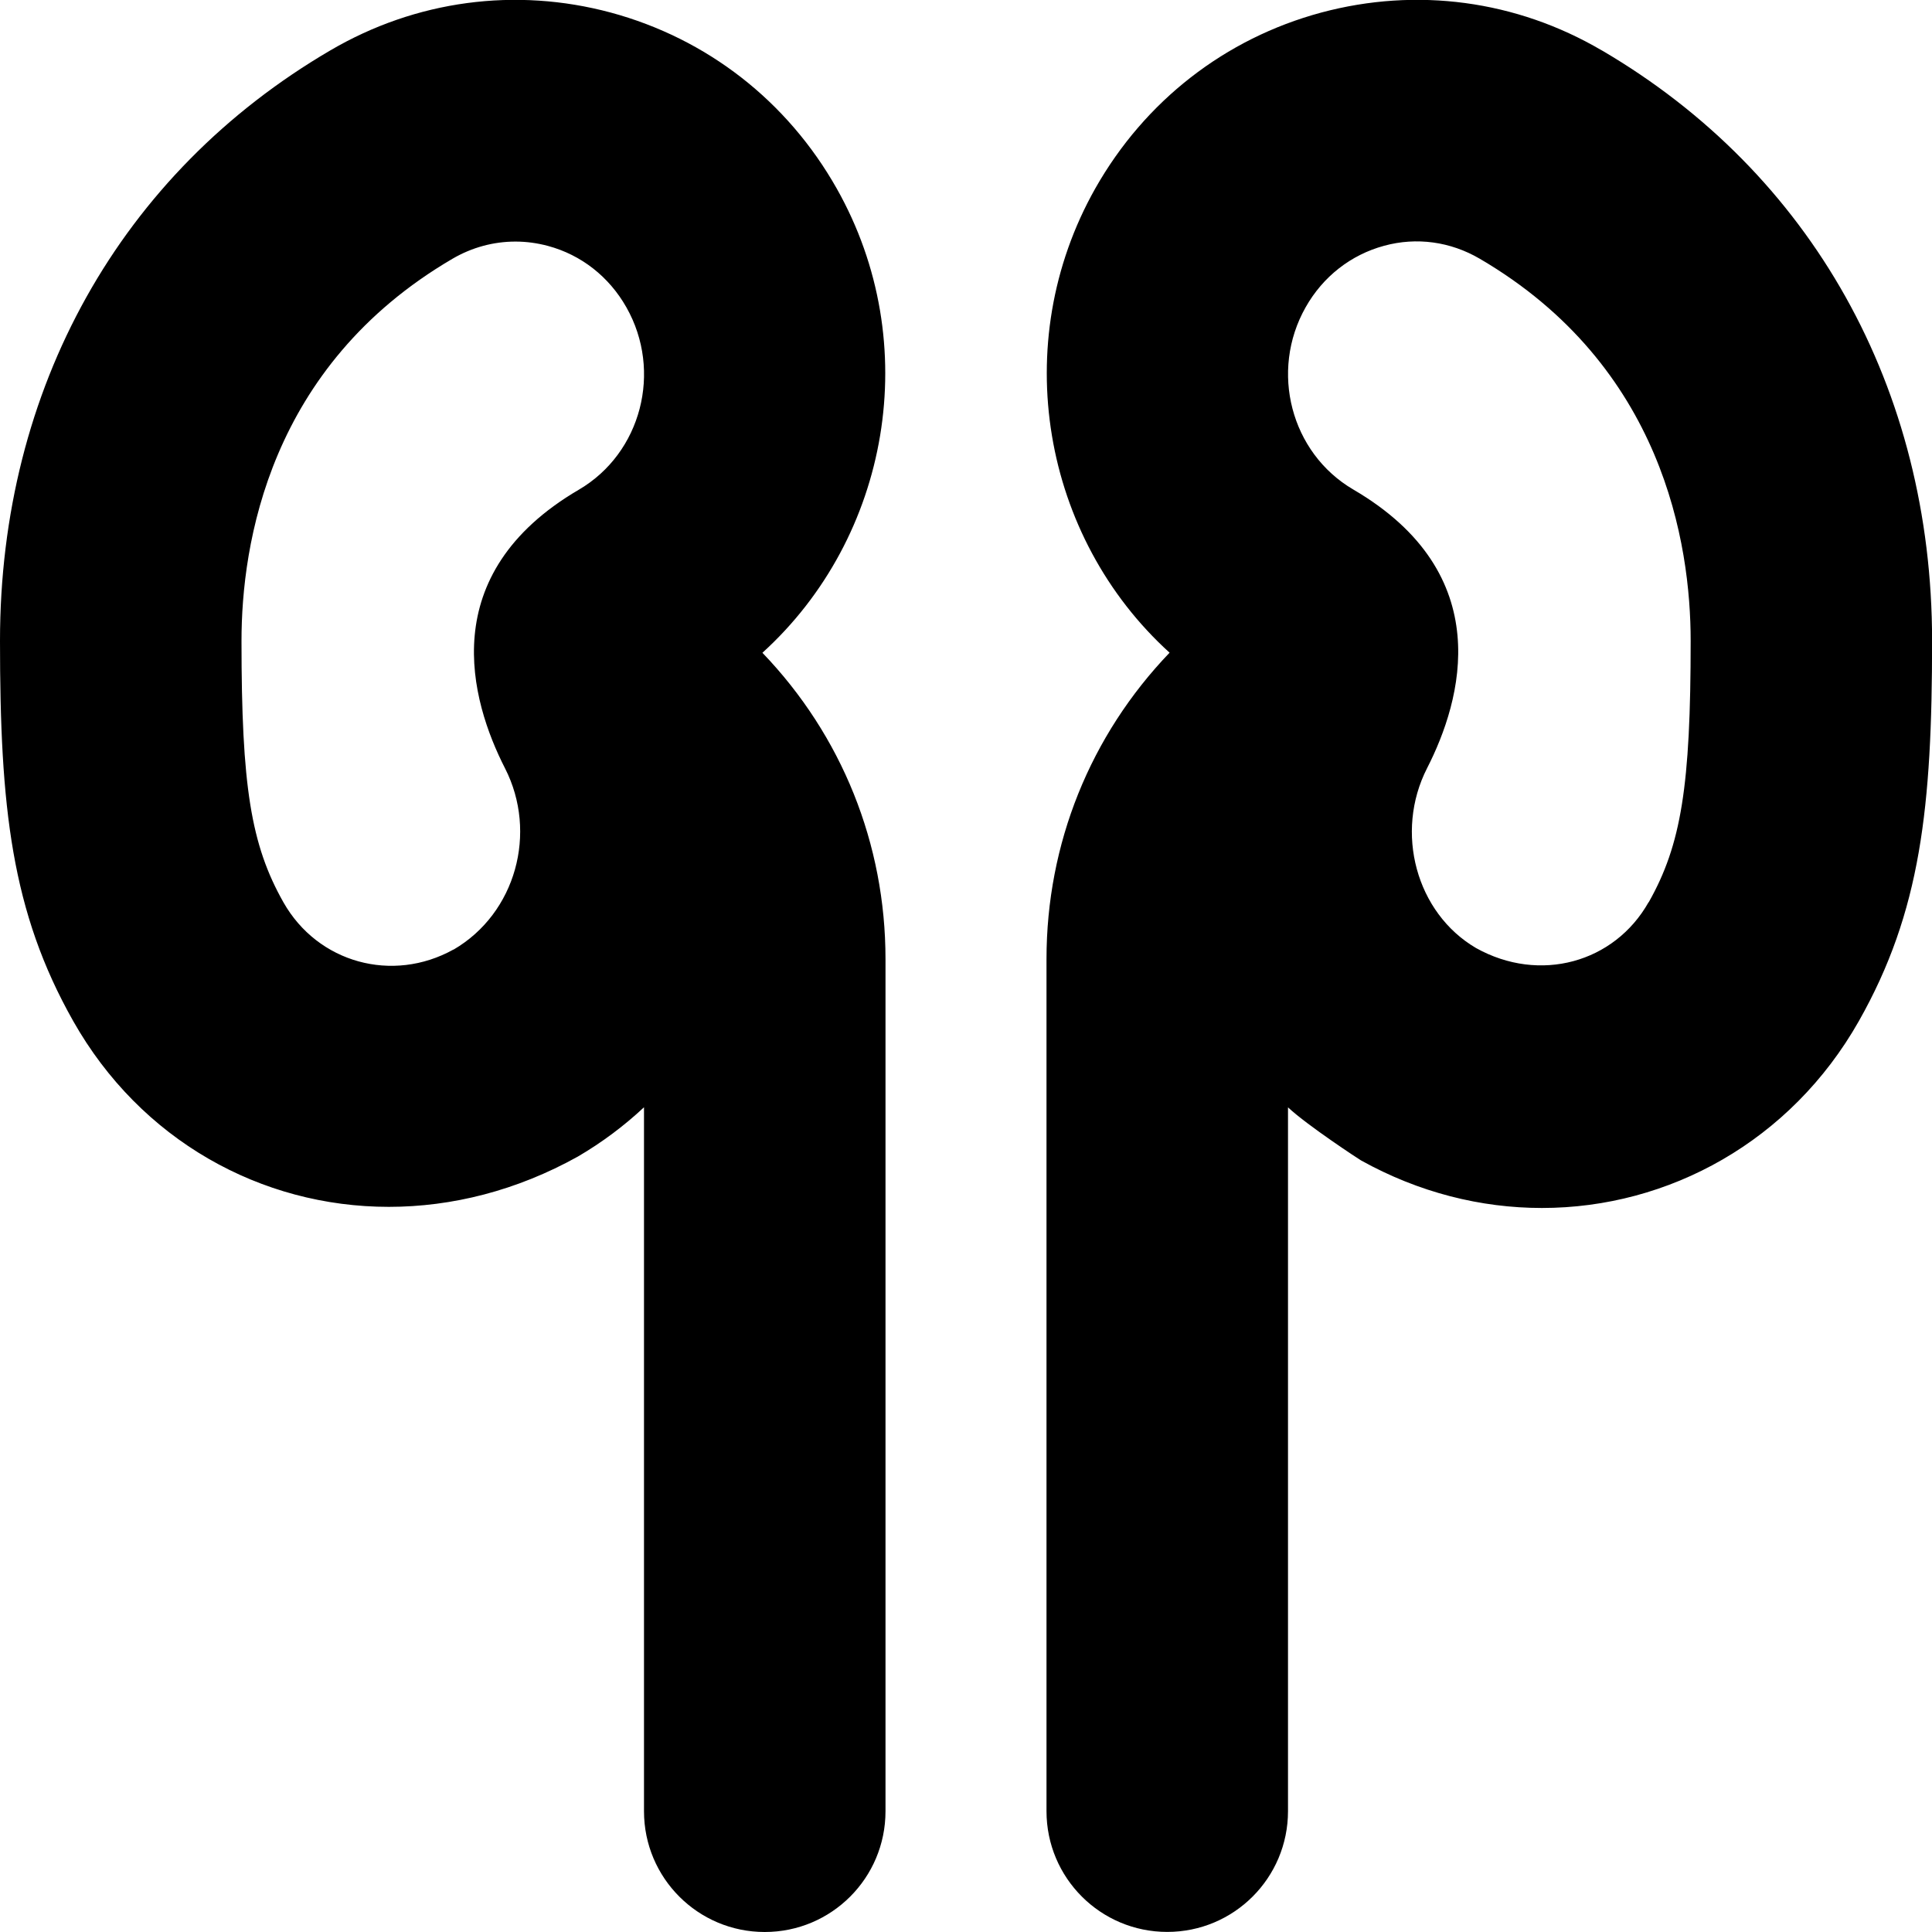
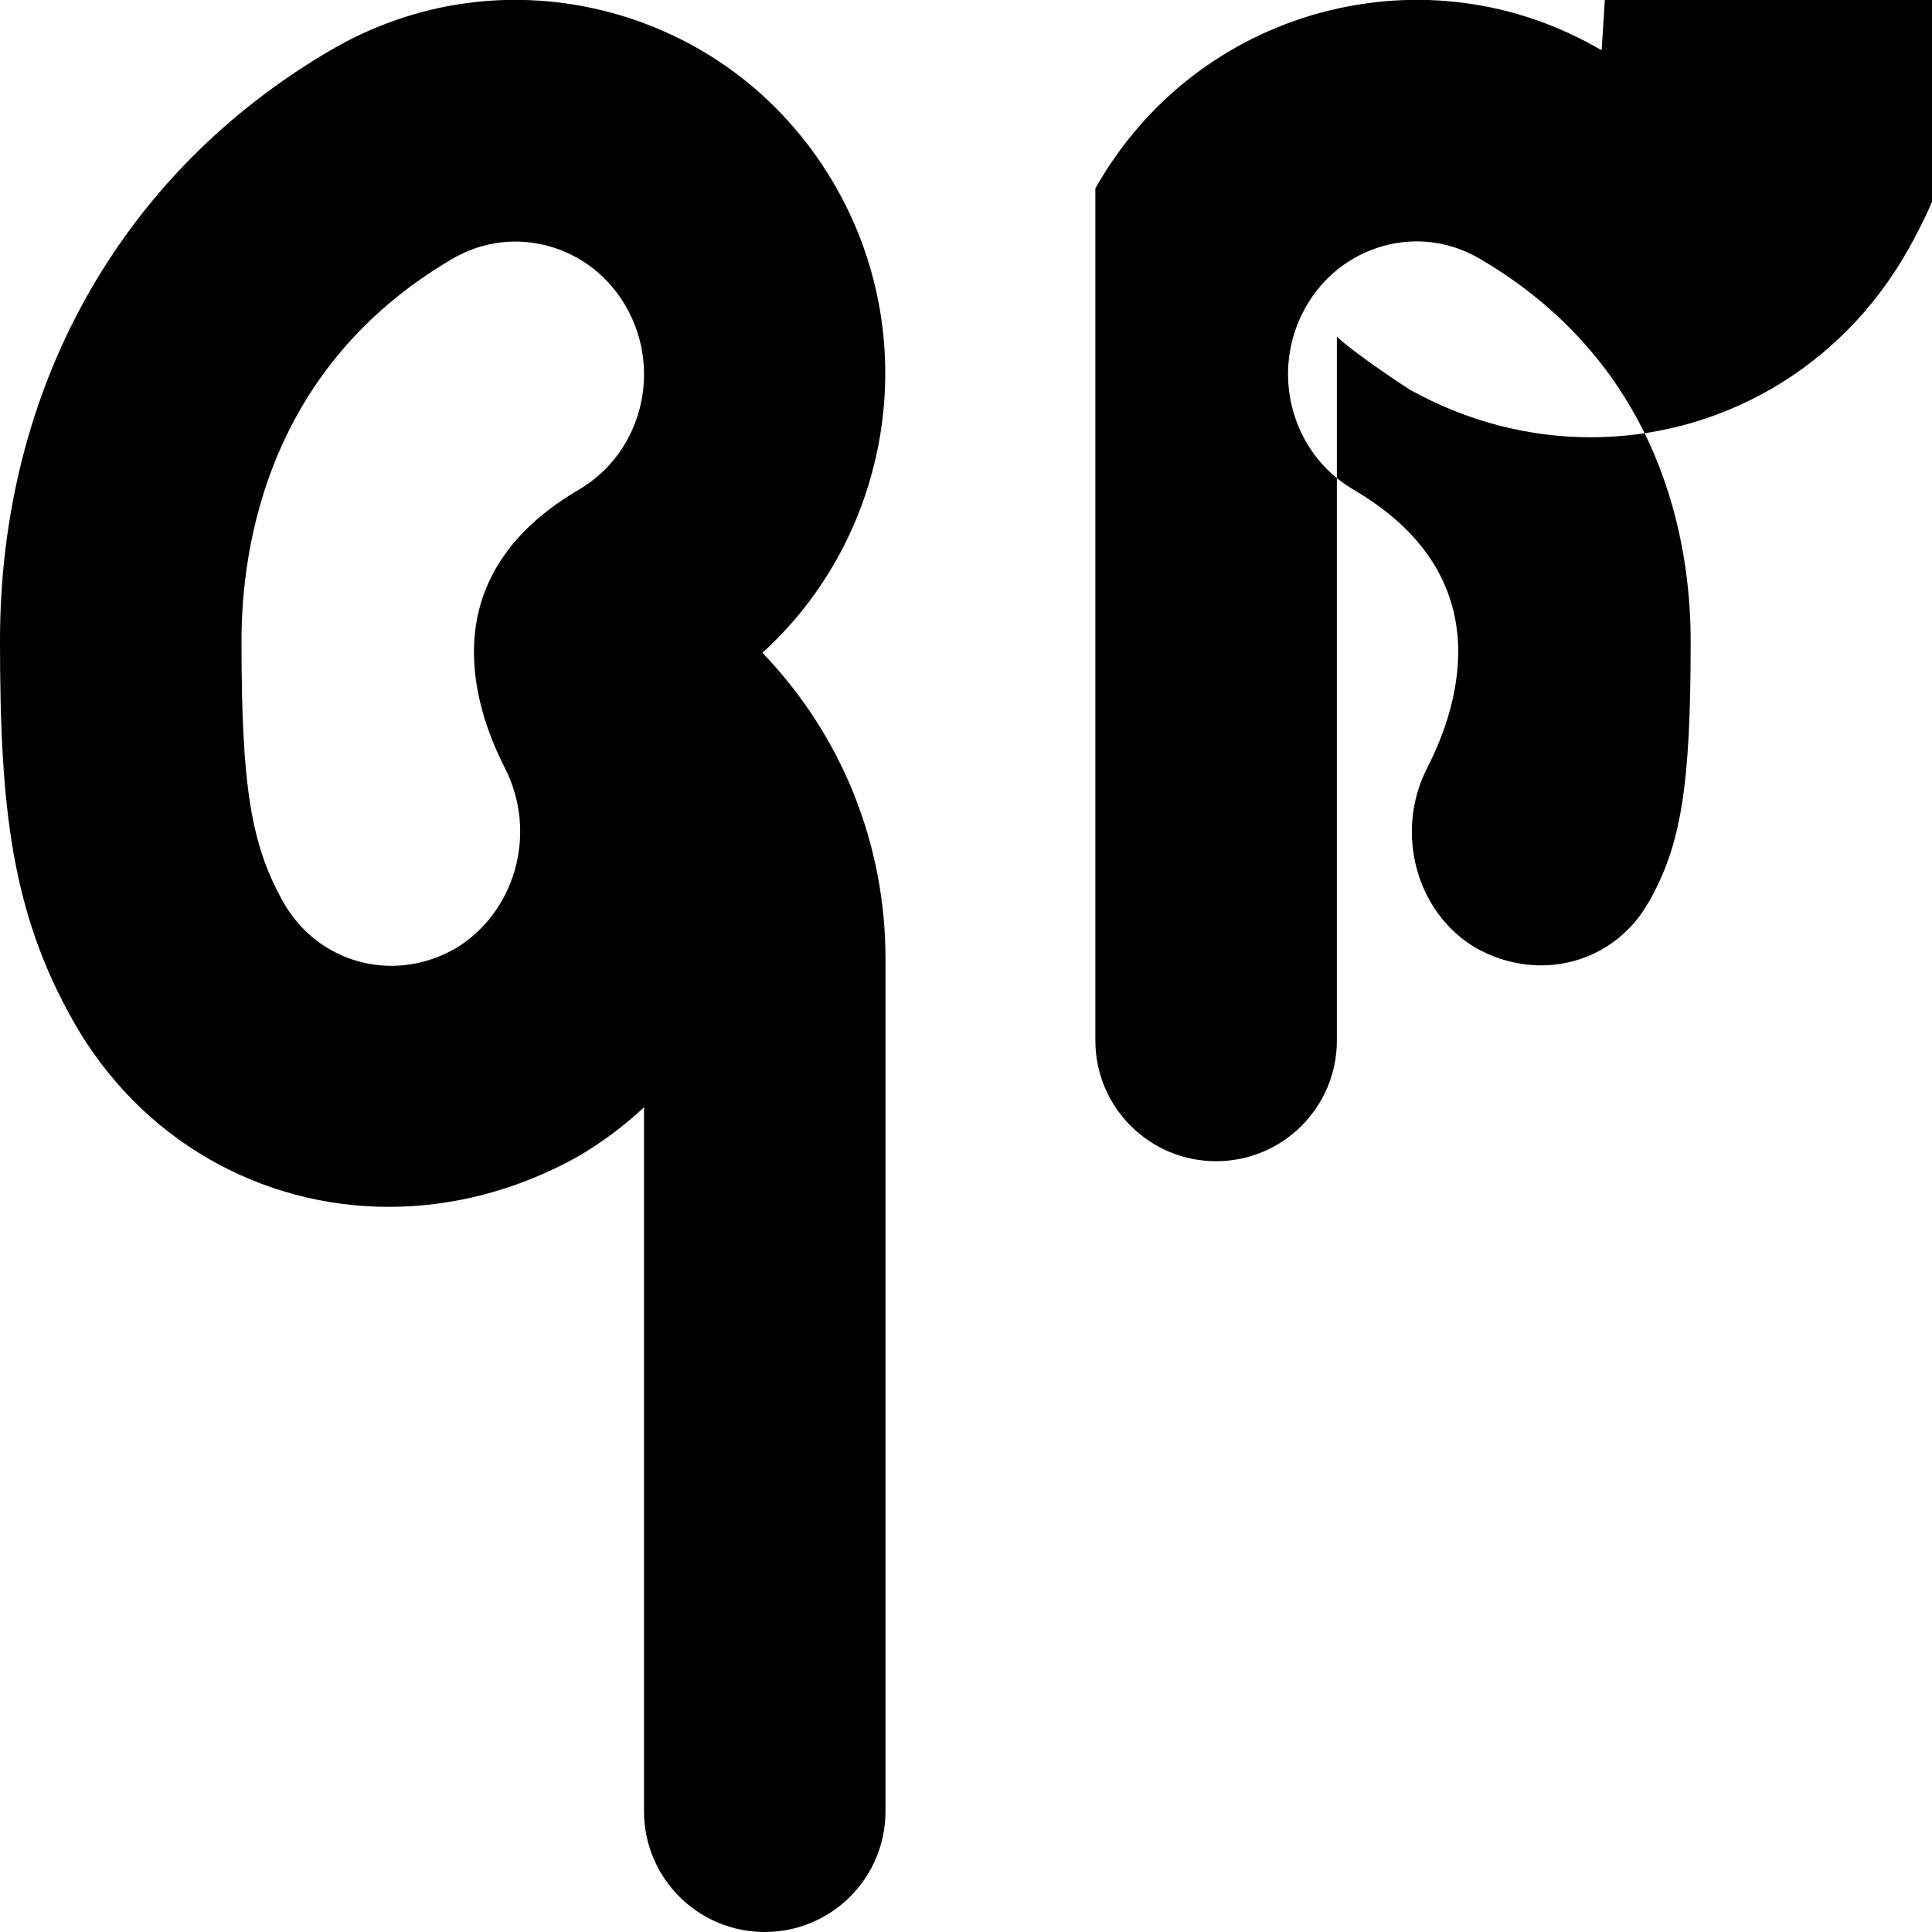
<svg xmlns="http://www.w3.org/2000/svg" id="Layer_1" data-name="Layer 1" viewBox="0 0 24 24" width="512" height="512">
-   <path d="m19.896.625c-1.061-.622-2.297-.787-3.483-.469-1.195.322-2.191,1.098-2.806,2.183h0c-1.091,1.931-.655,4.338.922,5.769-.987,1.029-1.529,2.375-1.529,3.805v10.586c0,.829.671,1.5,1.5,1.5s1.5-.671,1.5-1.5v-8.743c.244.228.896.654.907.659.719.4,1.49.591,2.247.591,1.578,0,3.093-.831,3.937-2.321.77-1.36.91-2.658.91-4.724,0-3.136-1.496-5.81-4.104-7.336Zm.583,10.583c-.424.751-1.352,1.01-2.143.569-.743-.435-1.016-1.437-.608-2.235.43-.841.881-2.41-.917-3.461-.776-.454-1.041-1.47-.592-2.264.215-.381.562-.652.975-.764.403-.11.824-.052,1.188.161,2.279,1.333,2.62,3.546,2.62,4.747,0,1.804-.117,2.532-.521,3.247ZM10.393,2.34h0c-.614-1.086-1.611-1.861-2.806-2.184C6.403-.162,5.166.004,4.105.625,1.496,2.151,0,4.825,0,7.961c0,2.066.141,3.364.91,4.724.836,1.478,2.331,2.307,3.92,2.307.783,0,1.588-.201,2.349-.625.301-.176.575-.382.821-.612v8.745c0,.829.671,1.5,1.5,1.5s1.5-.671,1.5-1.5v-10.586c0-1.43-.542-2.777-1.529-3.805,1.577-1.431,2.014-3.838.922-5.769Zm-4.759,9.455c-.759.422-1.687.166-2.113-.586-.404-.715-.521-1.443-.521-3.247,0-1.2.34-3.413,2.62-4.747.243-.142.511-.214.783-.214.135,0,.27.018.404.054.413.111.759.382.975.764.449.794.184,1.81-.591,2.264-1.798,1.052-1.347,2.621-.917,3.462.407.798.134,1.8-.639,2.251Z" />
+   <path d="m19.896.625c-1.061-.622-2.297-.787-3.483-.469-1.195.322-2.191,1.098-2.806,2.183h0v10.586c0,.829.671,1.5,1.5,1.5s1.5-.671,1.5-1.5v-8.743c.244.228.896.654.907.659.719.4,1.49.591,2.247.591,1.578,0,3.093-.831,3.937-2.321.77-1.36.91-2.658.91-4.724,0-3.136-1.496-5.81-4.104-7.336Zm.583,10.583c-.424.751-1.352,1.01-2.143.569-.743-.435-1.016-1.437-.608-2.235.43-.841.881-2.41-.917-3.461-.776-.454-1.041-1.47-.592-2.264.215-.381.562-.652.975-.764.403-.11.824-.052,1.188.161,2.279,1.333,2.62,3.546,2.62,4.747,0,1.804-.117,2.532-.521,3.247ZM10.393,2.34h0c-.614-1.086-1.611-1.861-2.806-2.184C6.403-.162,5.166.004,4.105.625,1.496,2.151,0,4.825,0,7.961c0,2.066.141,3.364.91,4.724.836,1.478,2.331,2.307,3.92,2.307.783,0,1.588-.201,2.349-.625.301-.176.575-.382.821-.612v8.745c0,.829.671,1.5,1.5,1.5s1.5-.671,1.5-1.5v-10.586c0-1.43-.542-2.777-1.529-3.805,1.577-1.431,2.014-3.838.922-5.769Zm-4.759,9.455c-.759.422-1.687.166-2.113-.586-.404-.715-.521-1.443-.521-3.247,0-1.2.34-3.413,2.62-4.747.243-.142.511-.214.783-.214.135,0,.27.018.404.054.413.111.759.382.975.764.449.794.184,1.81-.591,2.264-1.798,1.052-1.347,2.621-.917,3.462.407.798.134,1.8-.639,2.251Z" />
</svg>